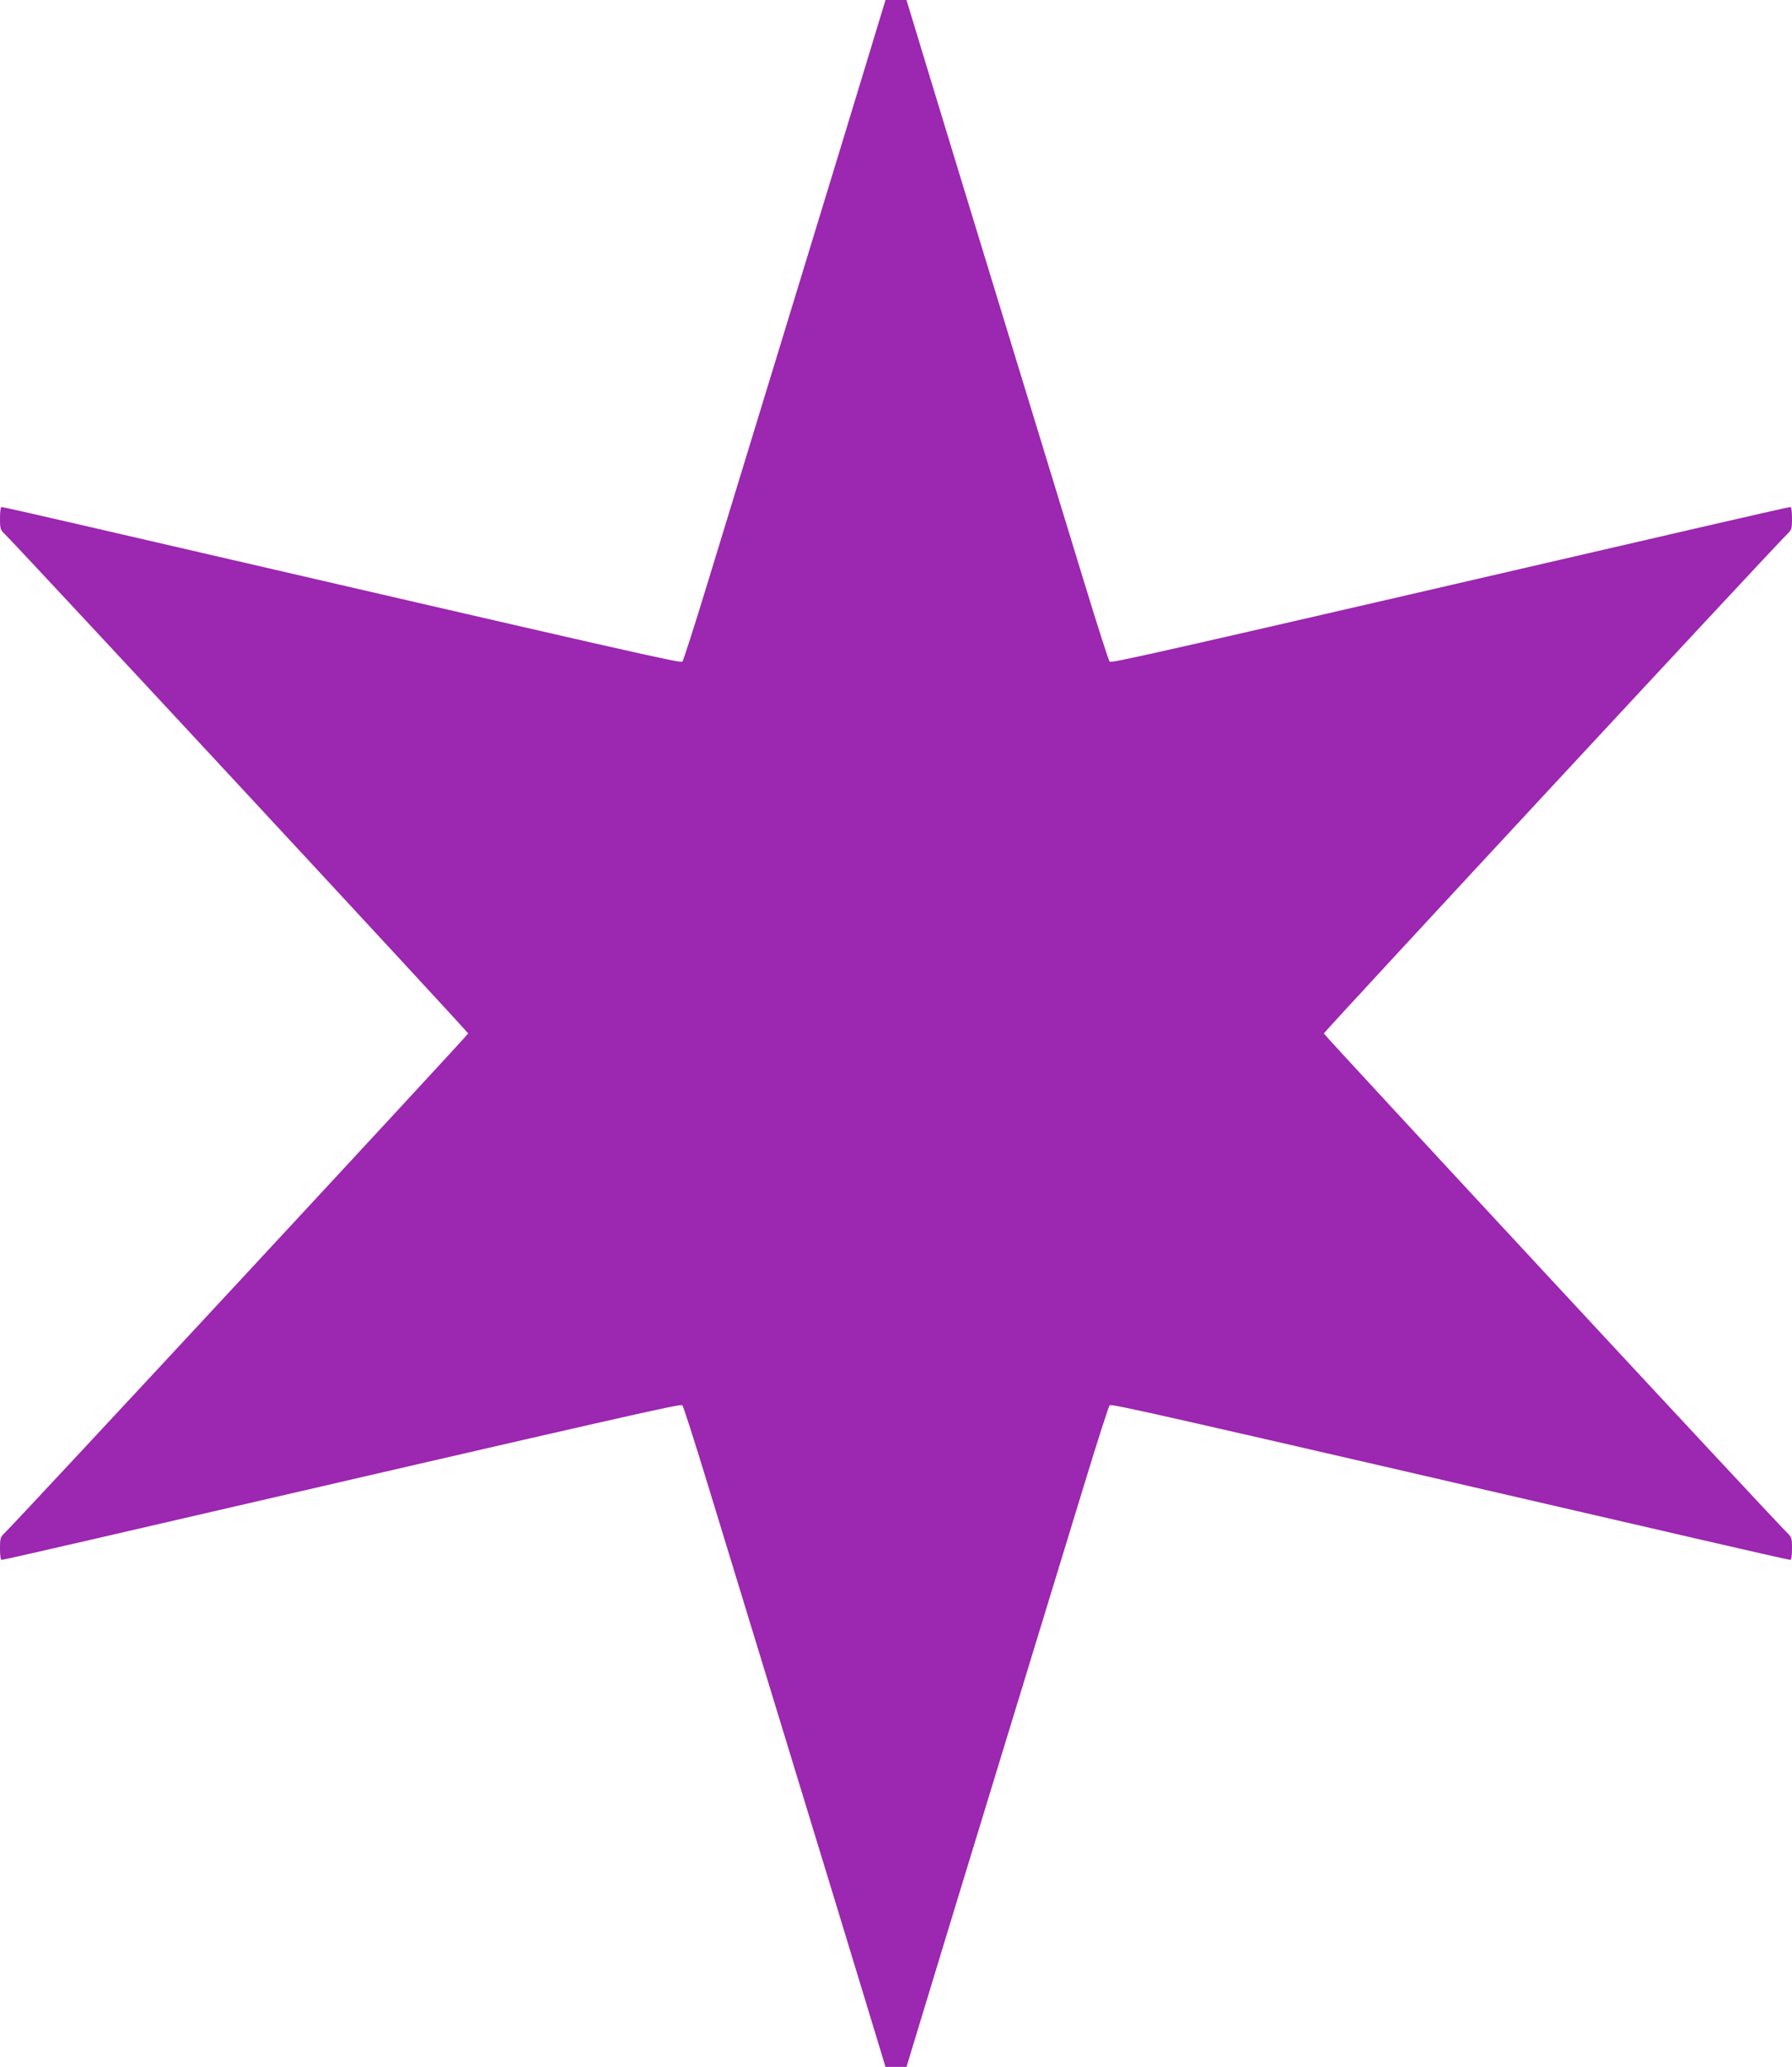
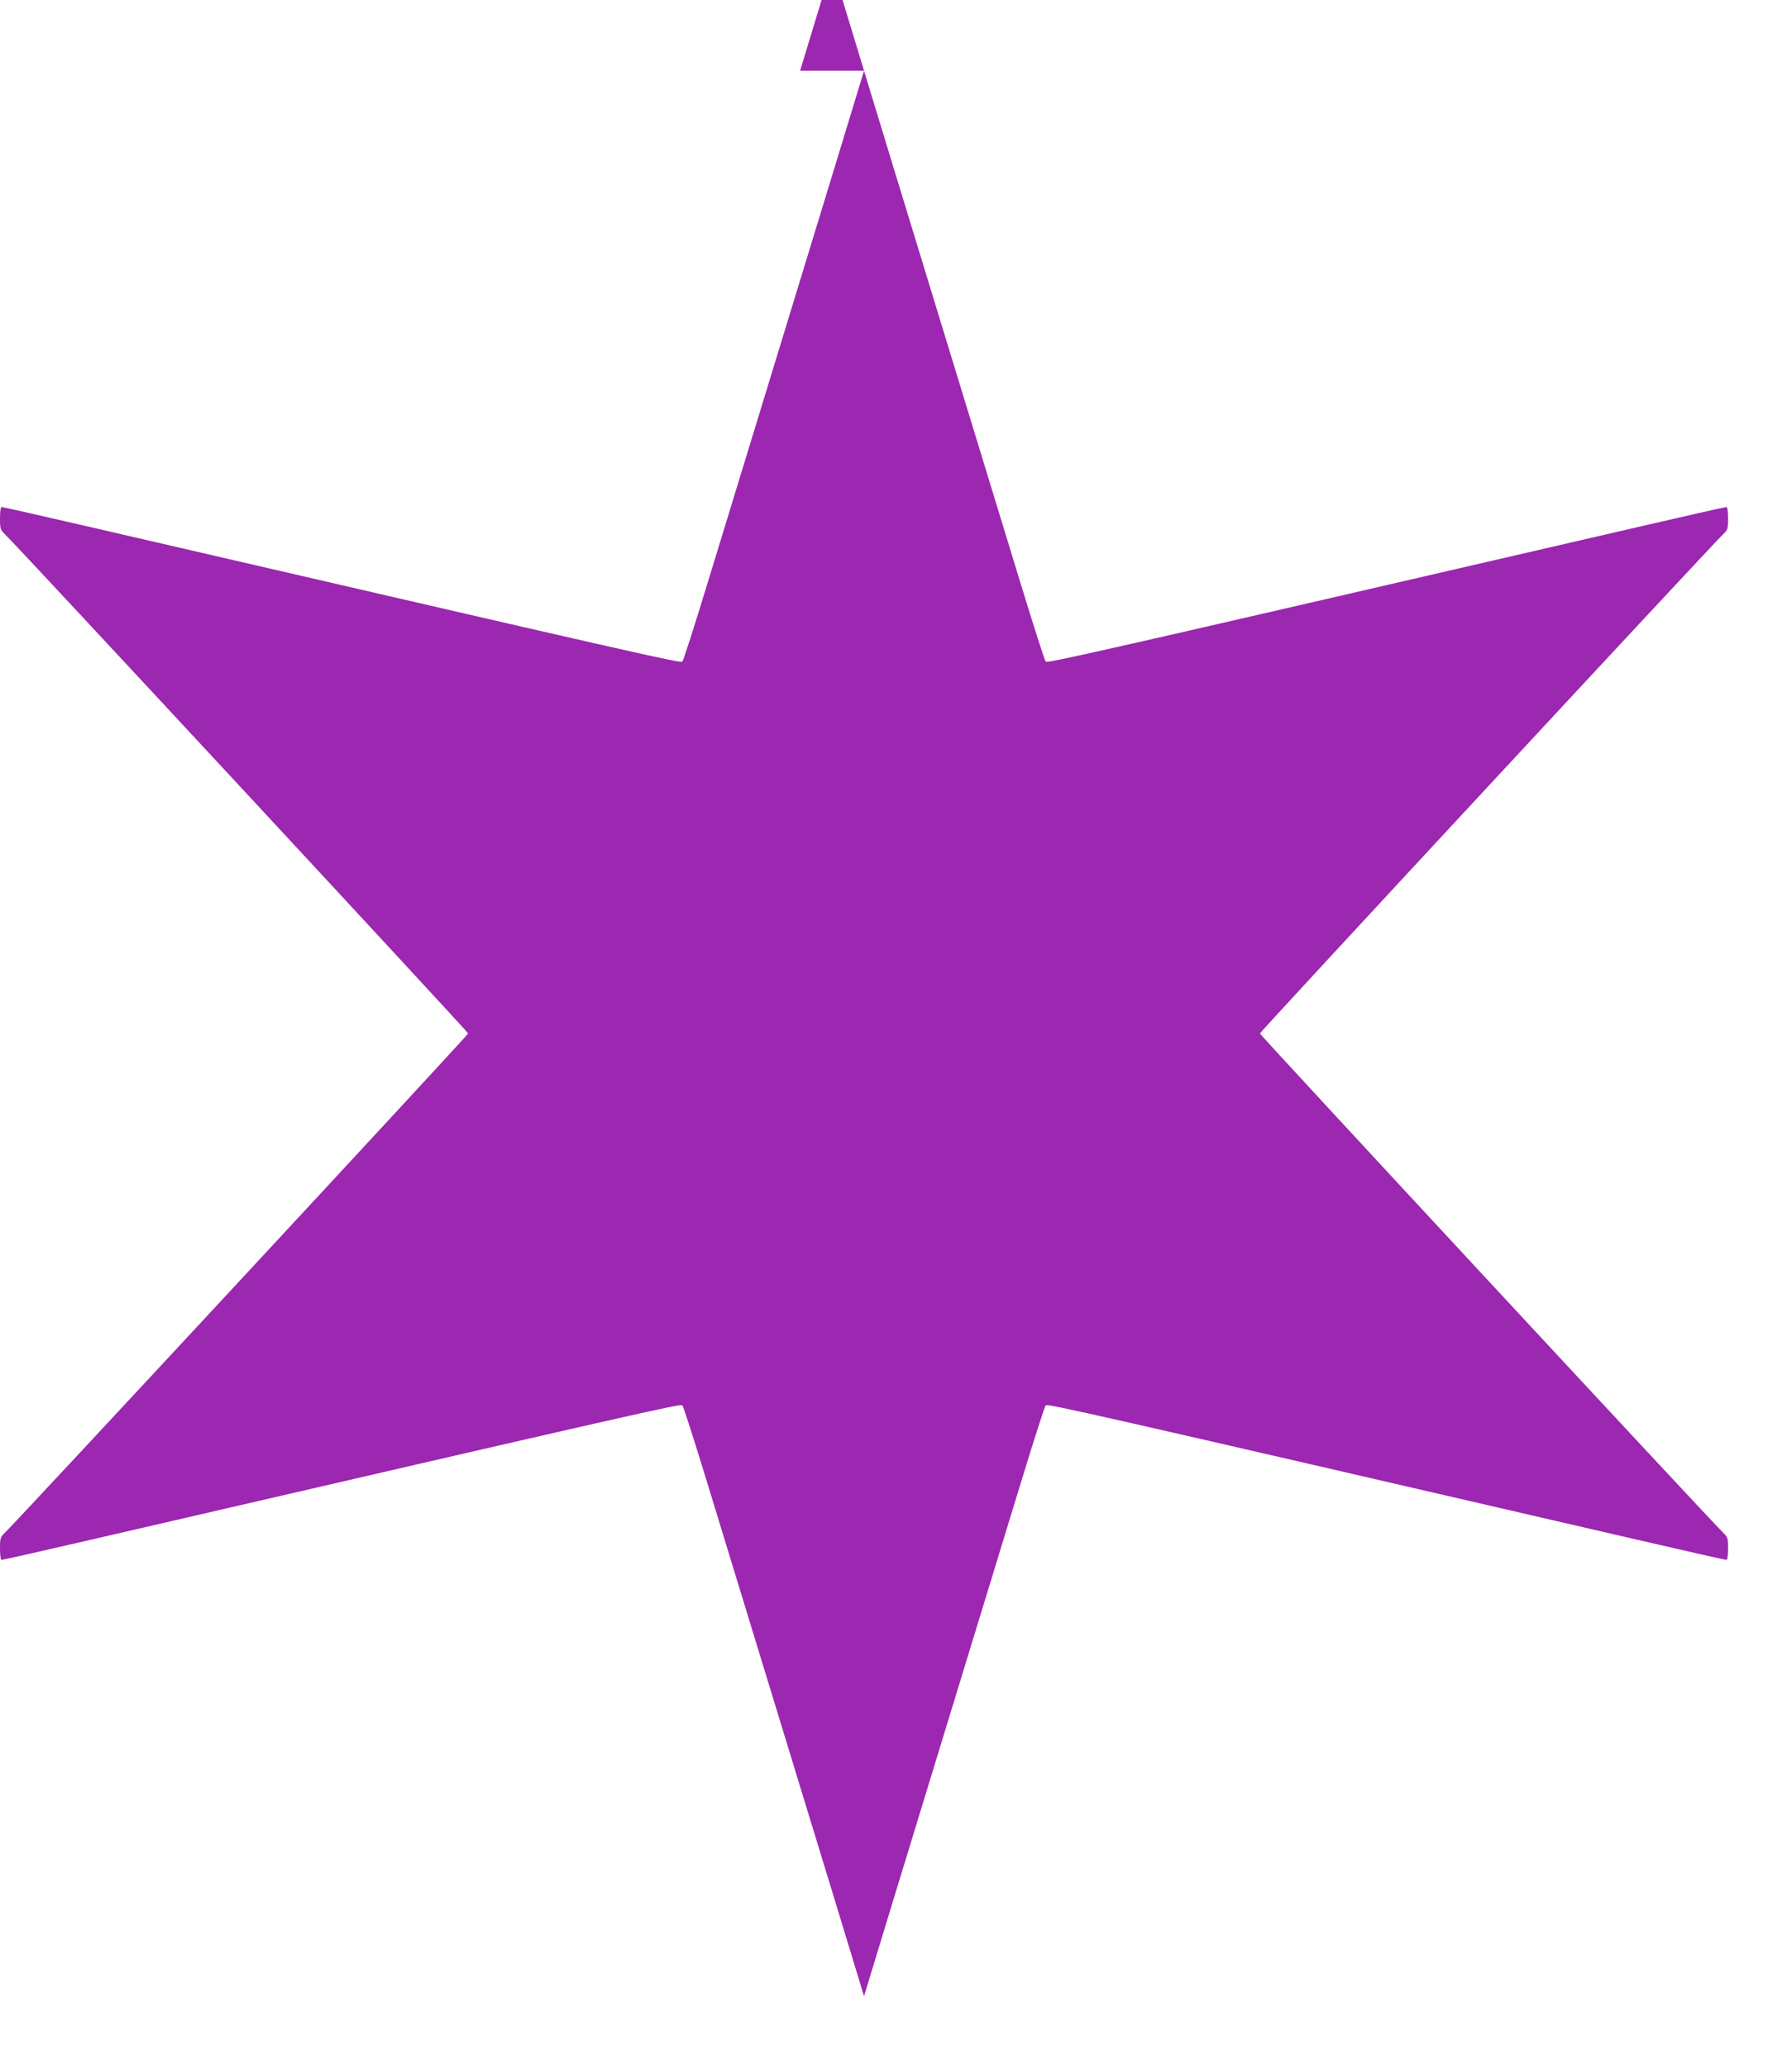
<svg xmlns="http://www.w3.org/2000/svg" version="1.0" width="1110pt" height="1280pt" viewBox="0 0 1110 1280" preserveAspectRatio="xMidYMid meet">
  <g transform="translate(0,1280) scale(0.1,-0.1)" fill="#9c27b0" stroke="none">
-     <path d="M5352 12362 c-130 -429 -208 -682 -492 -1612 -185 -606 -306 -1000 -480 -1570 -78 -256 -147 -470 -153 -477 -12 -11 -217 35 -3663 832 -298 69 -546 125 -553 125 -7 0 -11 -24 -11 -70 0 -66 2 -71 34 -102 80 -77 2866 -3079 2866 -3088 0 -9 -2786 -3011 -2866 -3088 -32 -31 -34 -36 -34 -102 0 -46 4 -70 11 -70 7 0 255 56 553 125 3446 797 3651 843 3663 832 6 -7 75 -221 153 -477 174 -570 295 -964 480 -1570 284 -930 362 -1183 492 -1612 l133 -438 65 0 65 0 133 438 c130 429 208 682 492 1612 185 606 306 1000 480 1570 78 256 147 470 153 477 12 11 217 -35 3663 -832 298 -69 546 -125 553 -125 7 0 11 24 11 70 0 66 -2 71 -34 102 -80 77 -2866 3079 -2866 3088 0 9 2786 3011 2866 3088 32 31 34 36 34 102 0 46 -4 70 -11 70 -7 0 -255 -56 -553 -125 -3446 -797 -3651 -843 -3663 -832 -6 7 -75 221 -153 477 -174 570 -295 964 -480 1570 -284 930 -362 1183 -492 1612 l-133 438 -65 0 -65 0 -133 -438z" />
+     <path d="M5352 12362 c-130 -429 -208 -682 -492 -1612 -185 -606 -306 -1000 -480 -1570 -78 -256 -147 -470 -153 -477 -12 -11 -217 35 -3663 832 -298 69 -546 125 -553 125 -7 0 -11 -24 -11 -70 0 -66 2 -71 34 -102 80 -77 2866 -3079 2866 -3088 0 -9 -2786 -3011 -2866 -3088 -32 -31 -34 -36 -34 -102 0 -46 4 -70 11 -70 7 0 255 56 553 125 3446 797 3651 843 3663 832 6 -7 75 -221 153 -477 174 -570 295 -964 480 -1570 284 -930 362 -1183 492 -1612 c130 429 208 682 492 1612 185 606 306 1000 480 1570 78 256 147 470 153 477 12 11 217 -35 3663 -832 298 -69 546 -125 553 -125 7 0 11 24 11 70 0 66 -2 71 -34 102 -80 77 -2866 3079 -2866 3088 0 9 2786 3011 2866 3088 32 31 34 36 34 102 0 46 -4 70 -11 70 -7 0 -255 -56 -553 -125 -3446 -797 -3651 -843 -3663 -832 -6 7 -75 221 -153 477 -174 570 -295 964 -480 1570 -284 930 -362 1183 -492 1612 l-133 438 -65 0 -65 0 -133 -438z" />
  </g>
</svg>